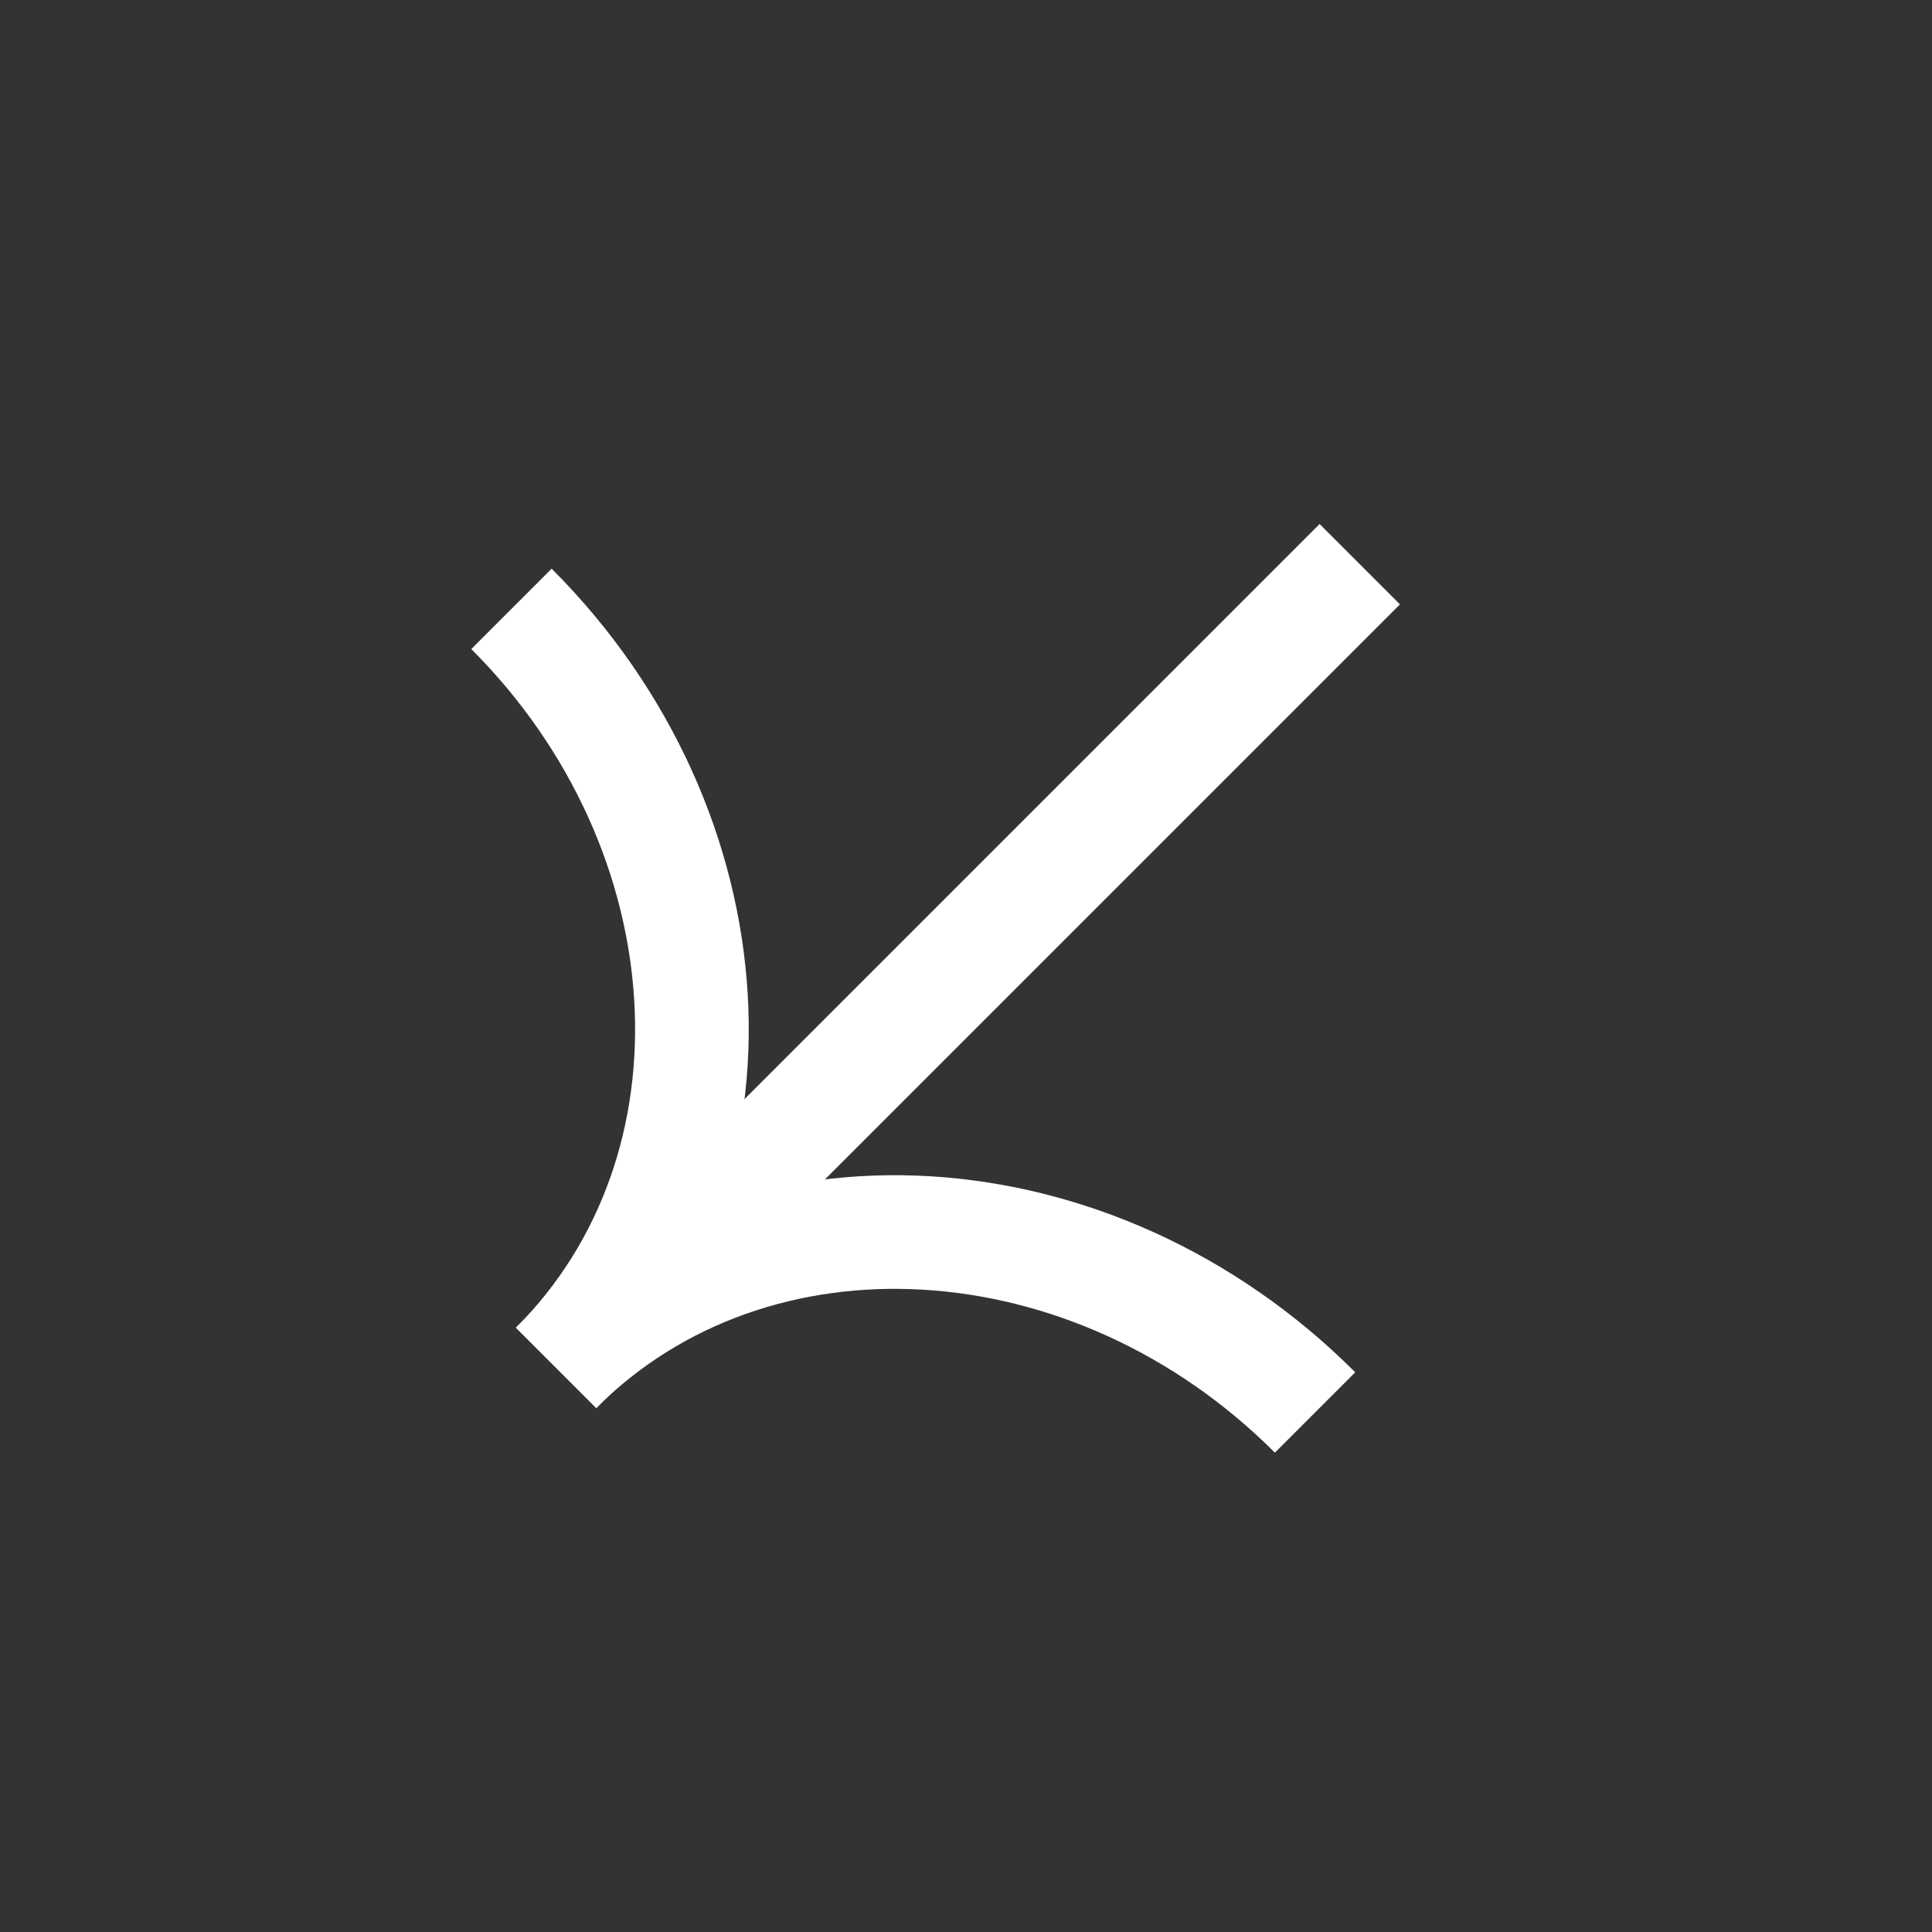
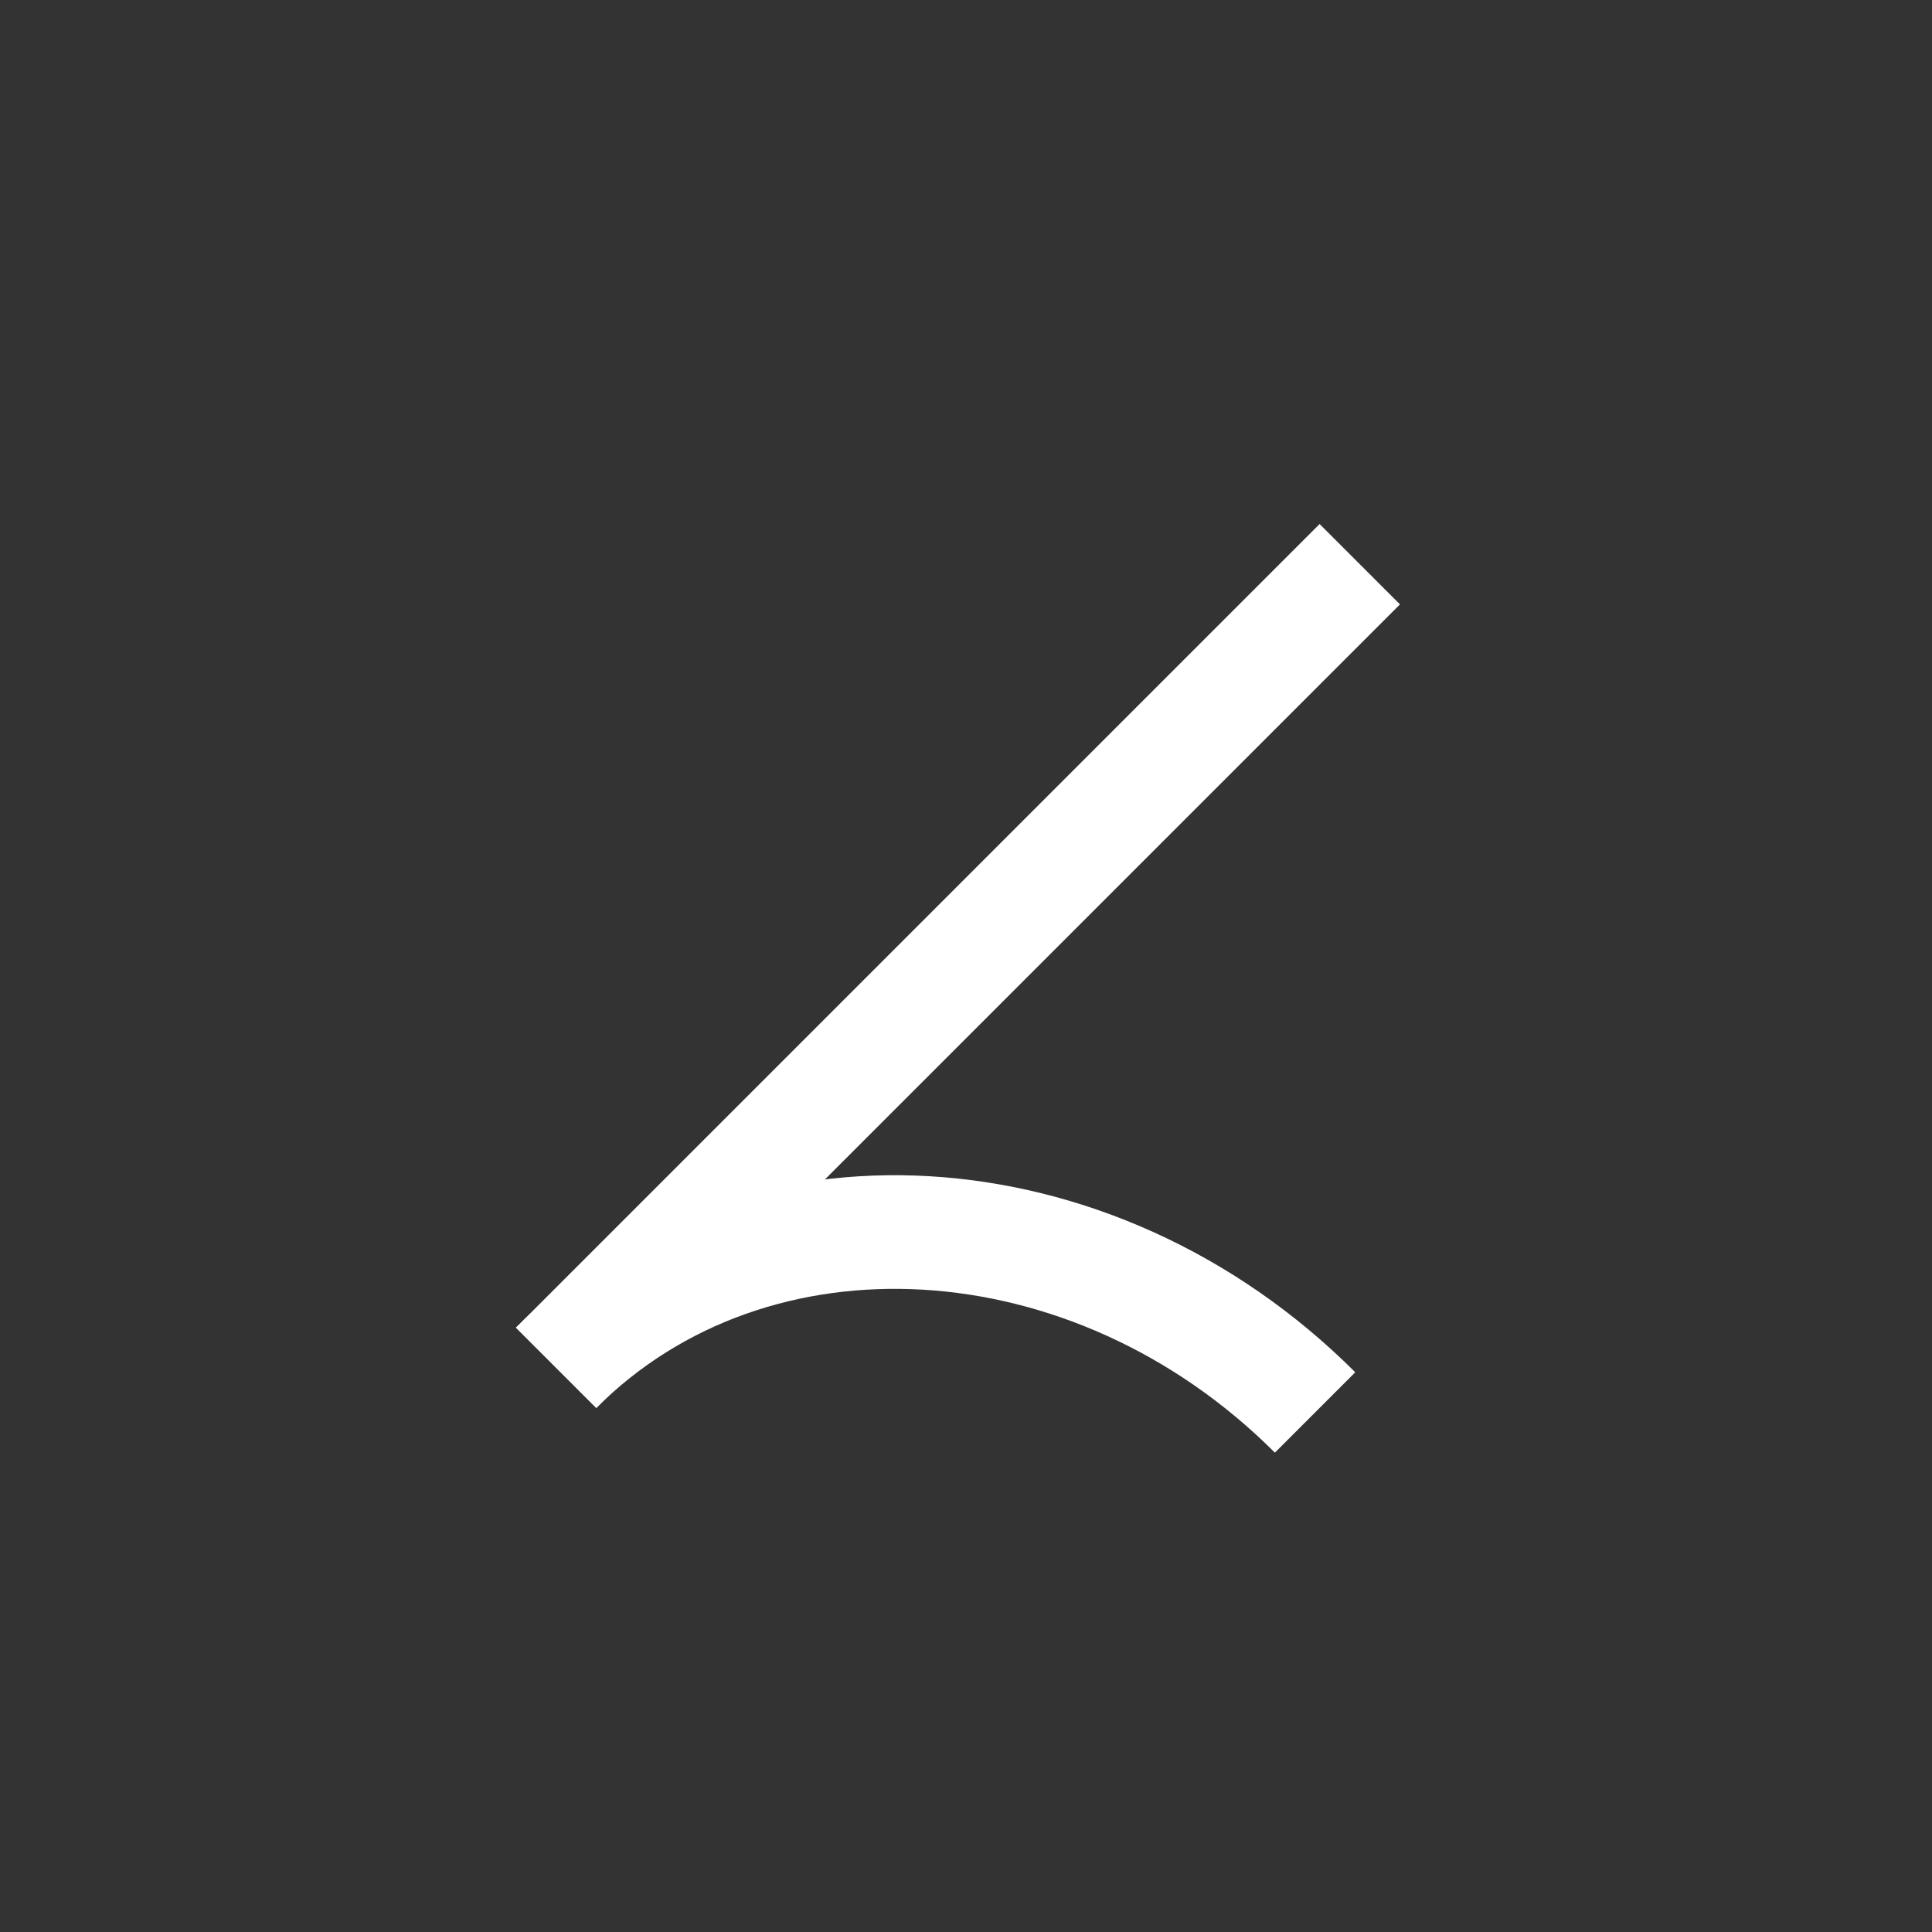
<svg xmlns="http://www.w3.org/2000/svg" width="34" height="34" viewBox="0 0 34 34" fill="none">
  <rect x="0" y="0" width="34" height="34" fill="#333333" stroke="none" />
  <path d="M9.786 24.071C13.257 20.601 19.237 20.951 23.143 24.857" stroke="white" stroke-width="2" stroke-miterlimit="10" />
-   <path d="M9.001 10.715C12.906 14.62 13.259 20.6 9.787 24.072" stroke="white" stroke-width="2" stroke-miterlimit="10" />
  <path d="M9.788 24.071L23.93 9.929" stroke="white" stroke-width="2" stroke-miterlimit="10" />
</svg>